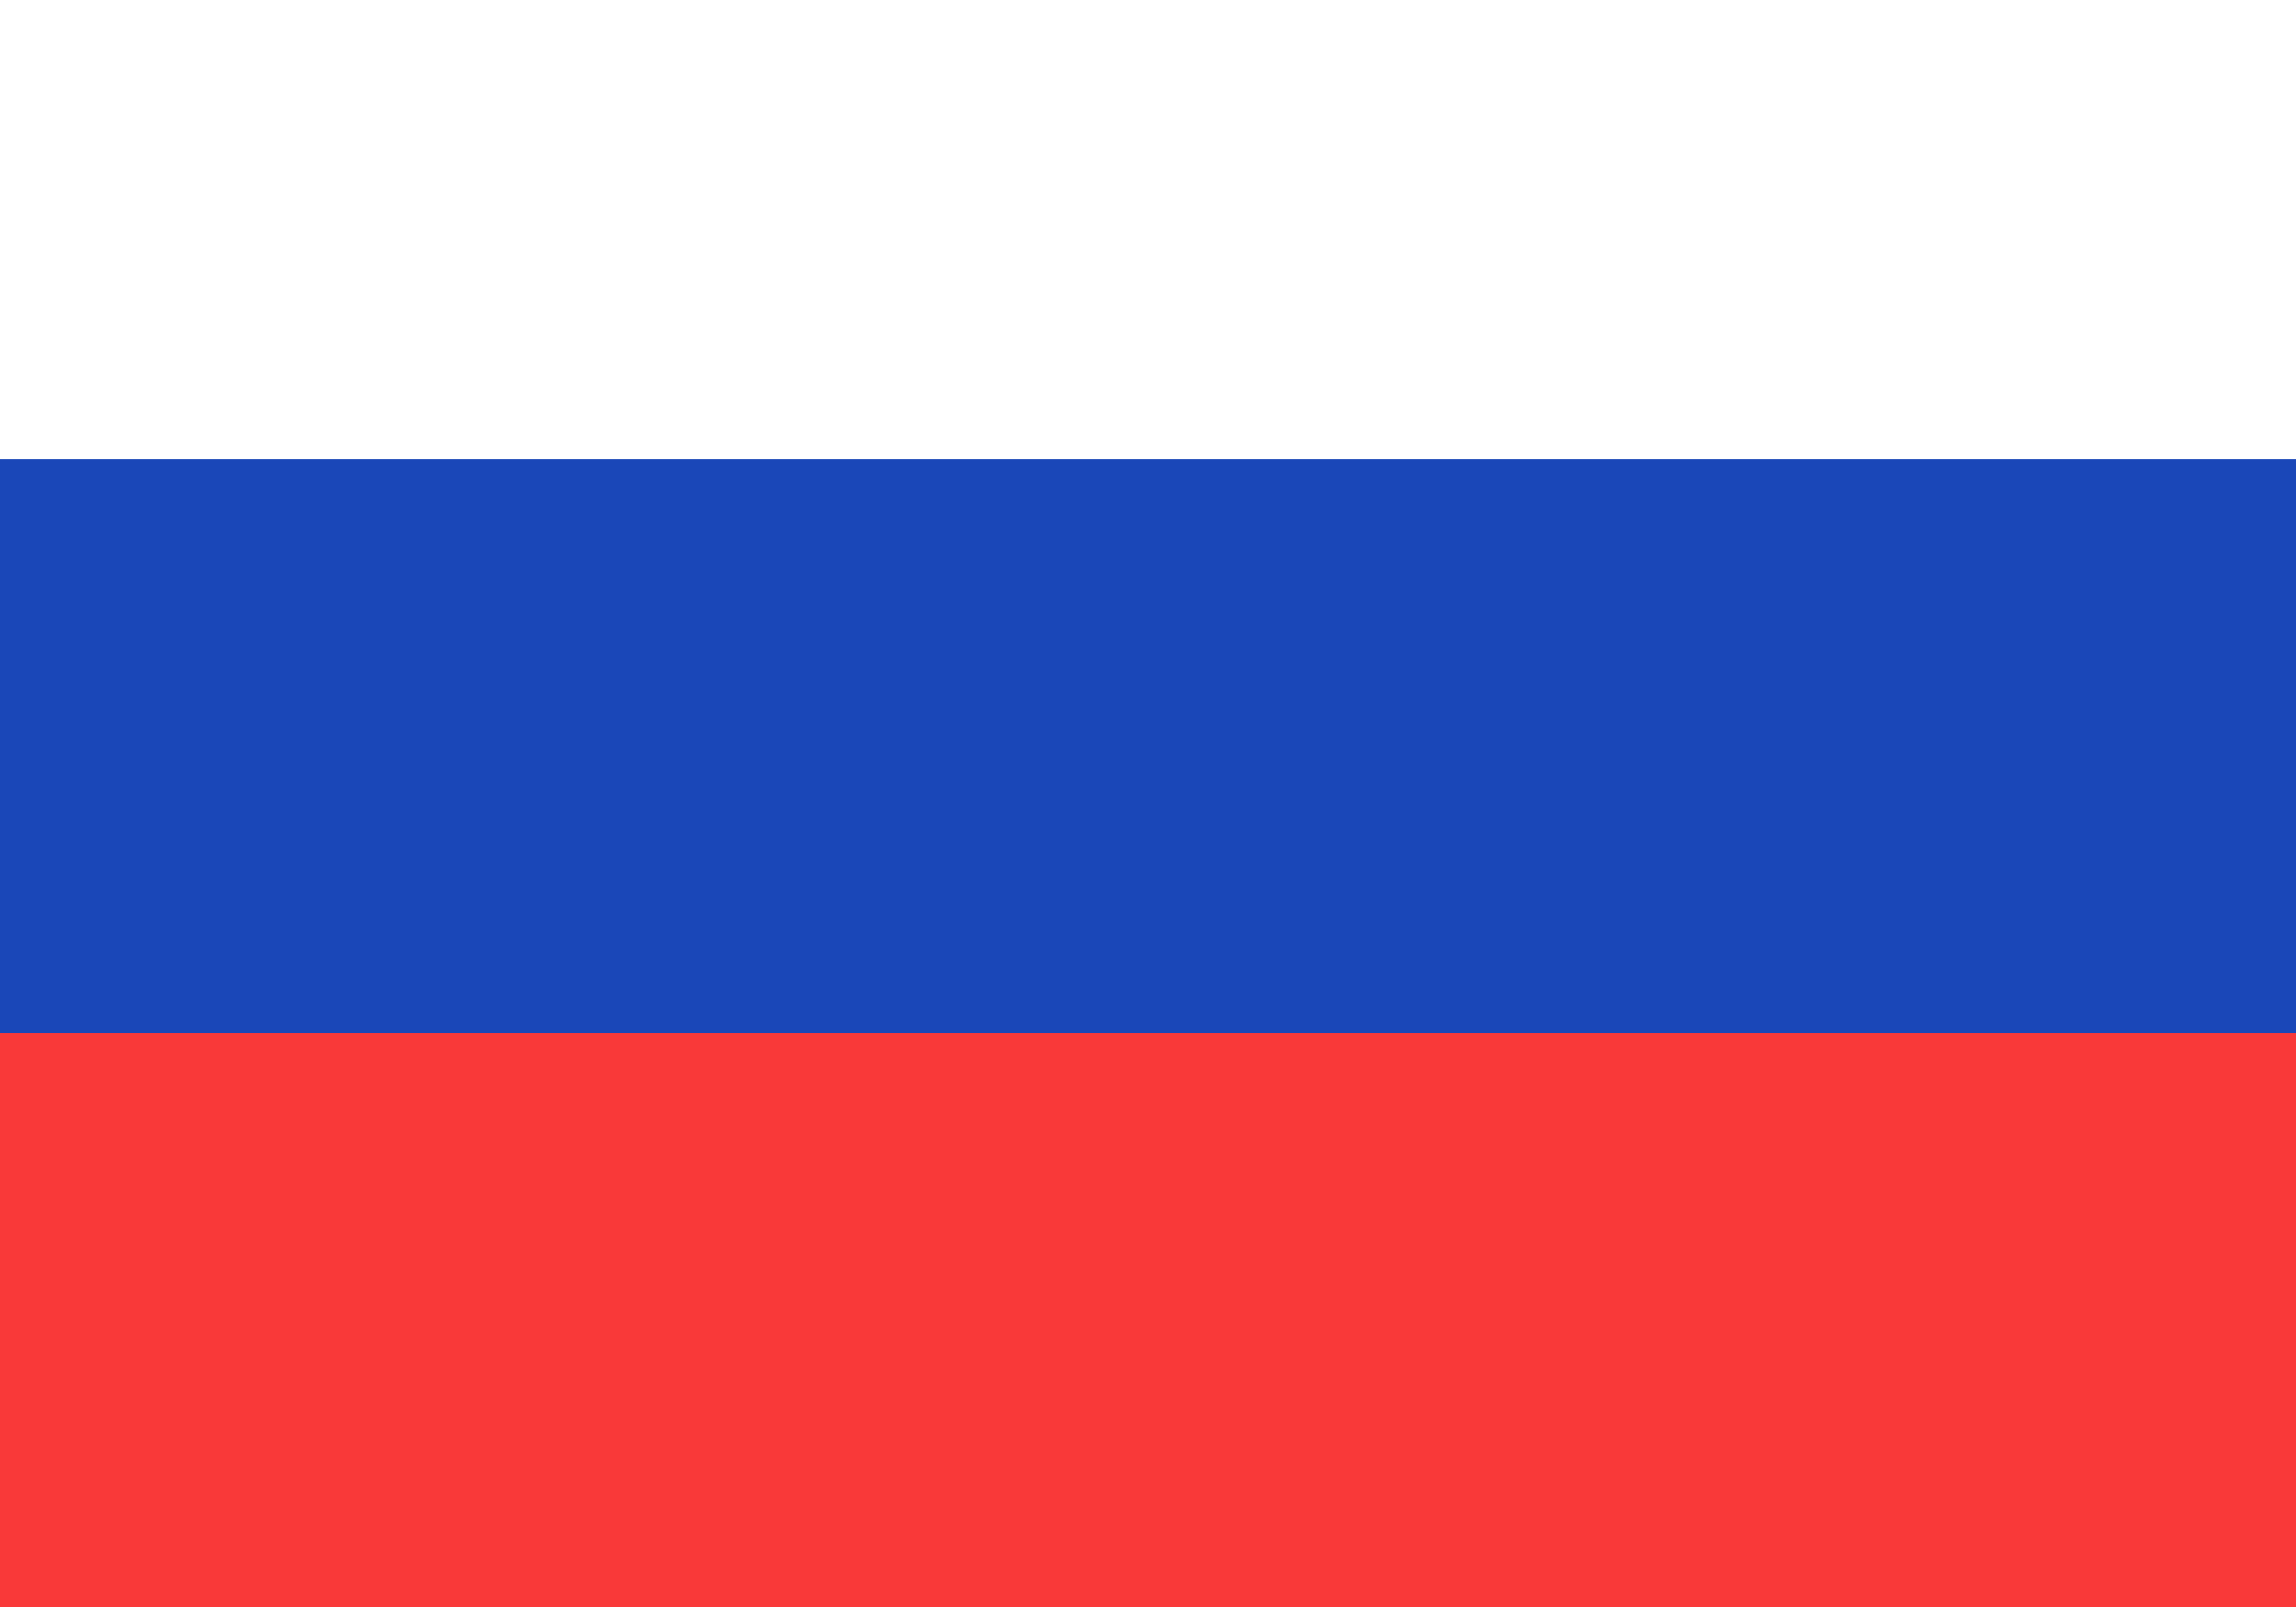
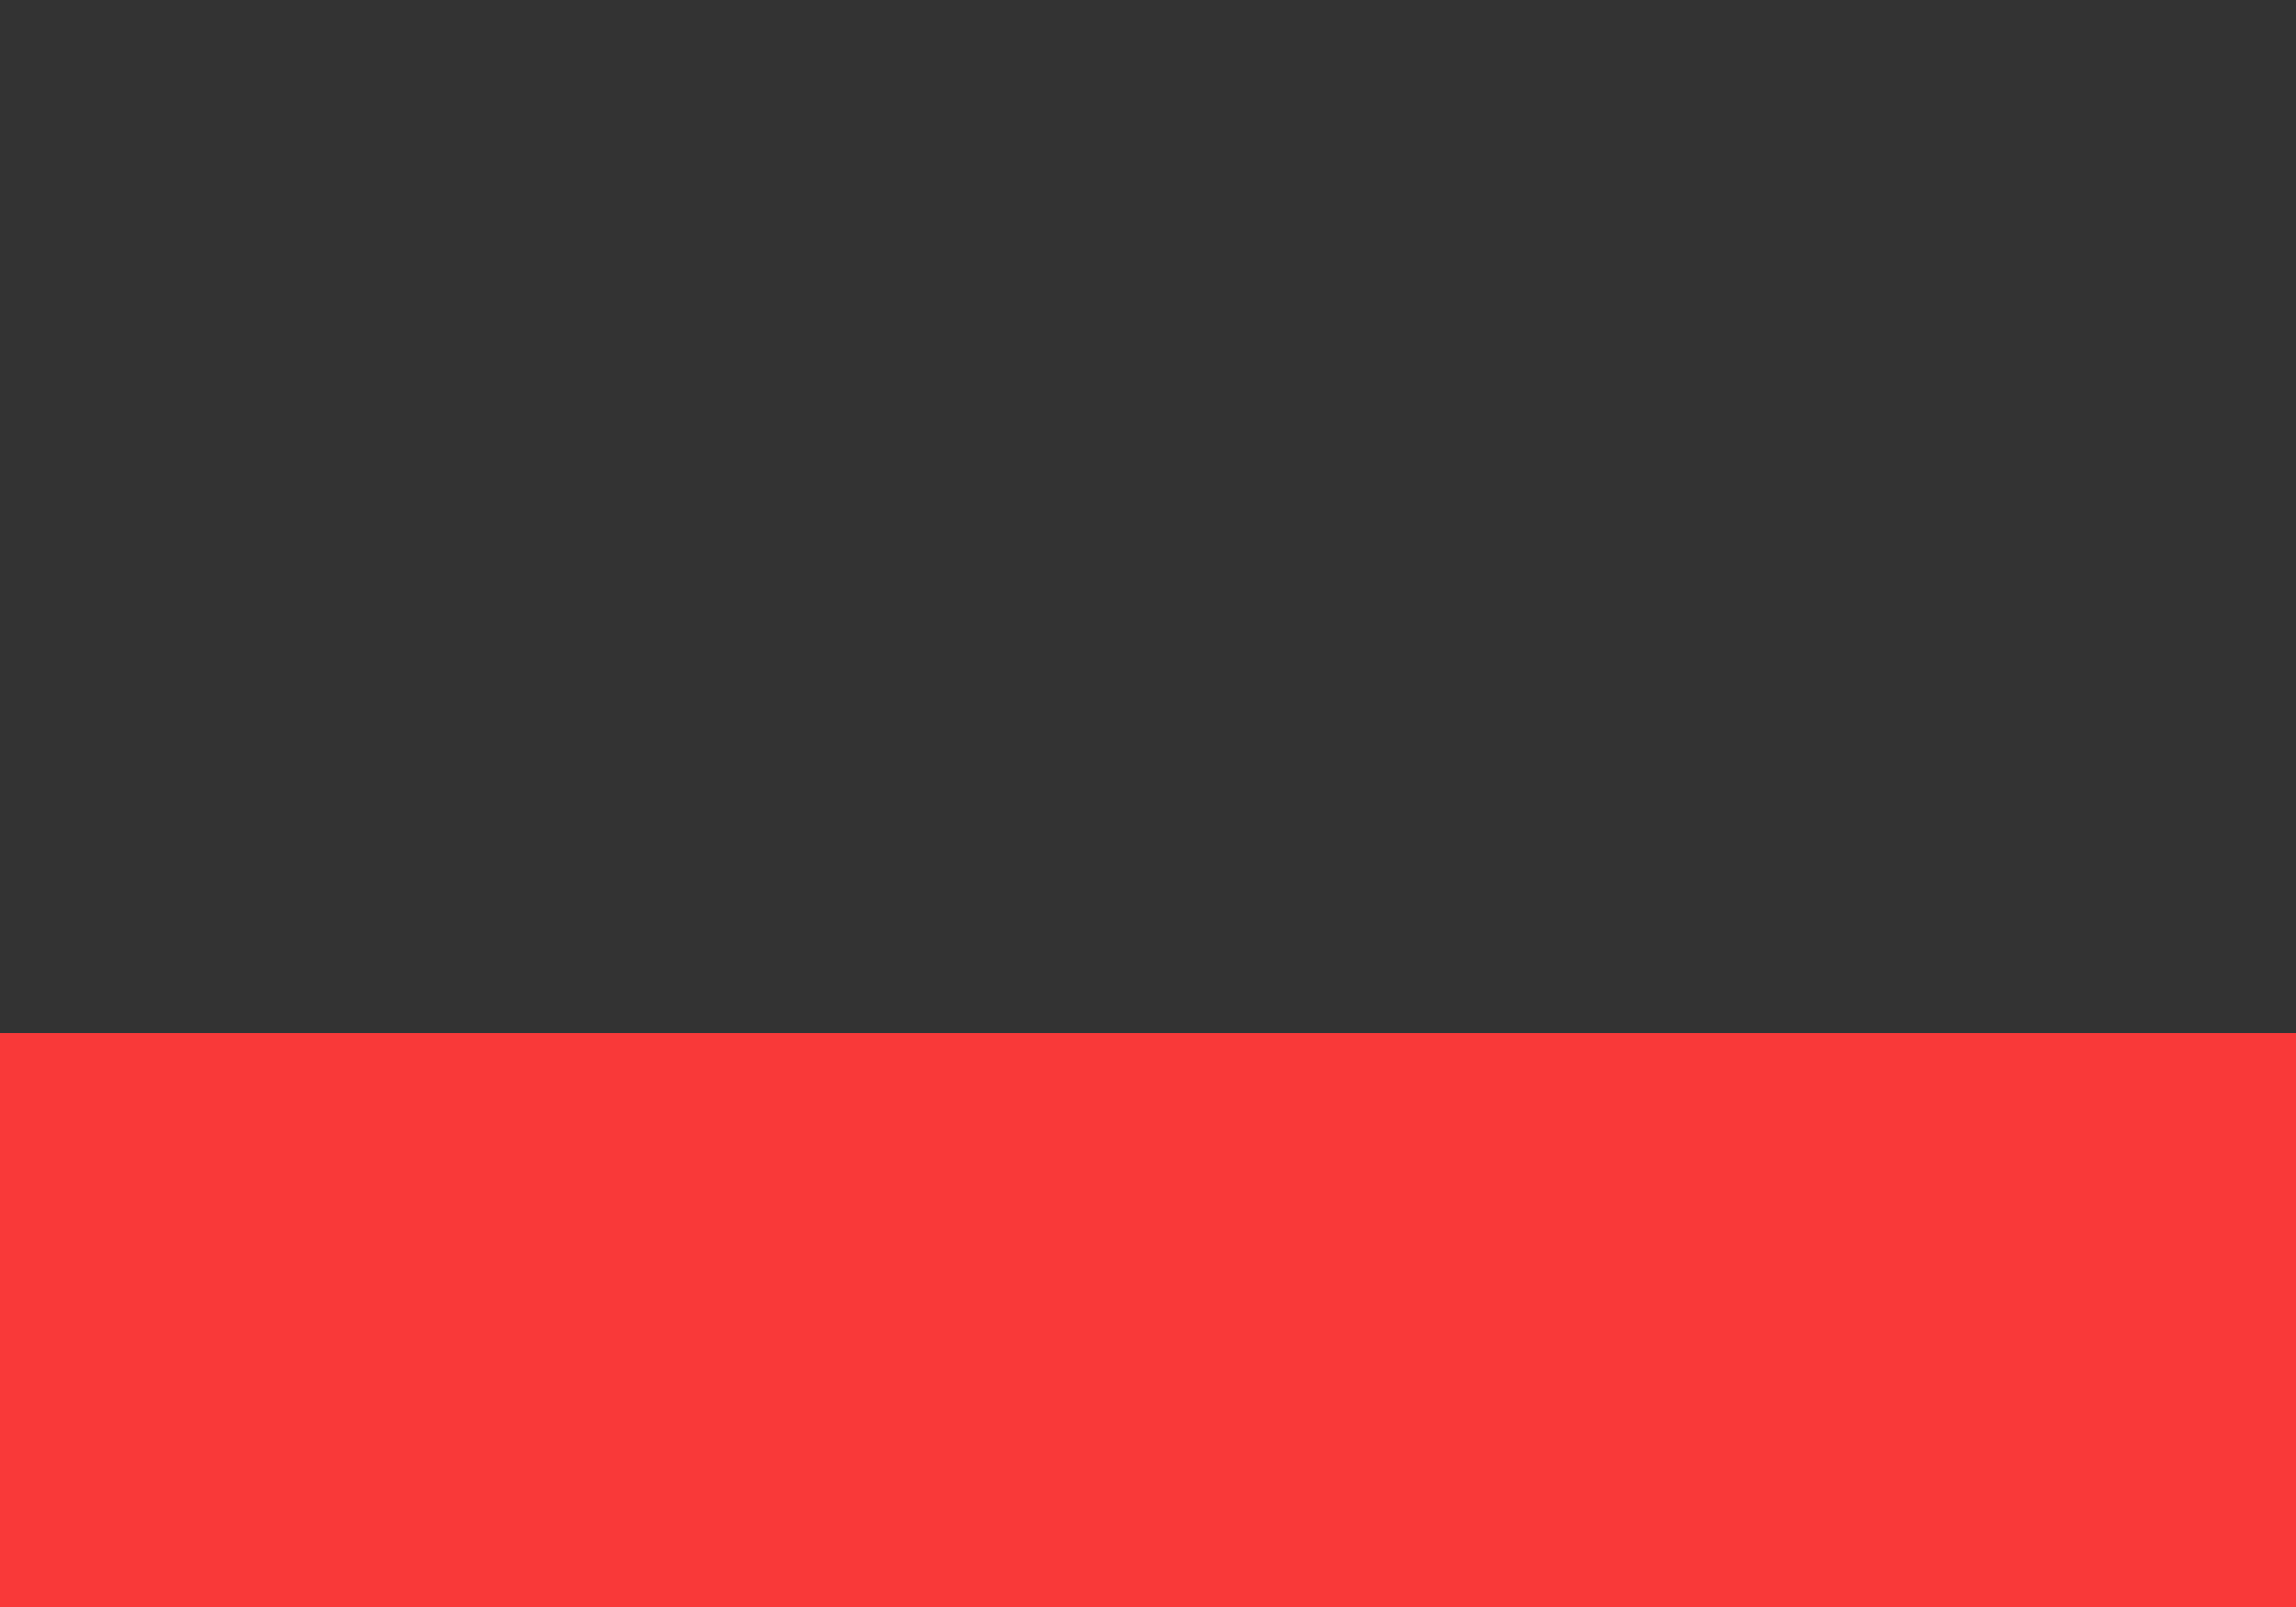
<svg xmlns="http://www.w3.org/2000/svg" width="20" height="14" viewBox="2 2 20 14" fill="none">
  <rect x="2" y="2" width="20" height="14" fill="#333333" stroke="none" />
  <g clip-path="url(#clip0_30_44819)">
-     <rect x="1.5" y="1" width="21" height="15" fill="#1A47B8" />
    <path fill-rule="evenodd" clip-rule="evenodd" d="M1.5 11H22.5V16H1.5V11Z" fill="#F93939" />
-     <path fill-rule="evenodd" clip-rule="evenodd" d="M1.5 1H22.5V6H1.5V1Z" fill="white" />
+     <path fill-rule="evenodd" clip-rule="evenodd" d="M1.5 1H22.5H1.5V1Z" fill="white" />
  </g>
  <defs>
    <clipPath id="clip0_30_44819">
      <rect x="1.5" y="1" width="21" height="15" fill="white" />
    </clipPath>
  </defs>
</svg>